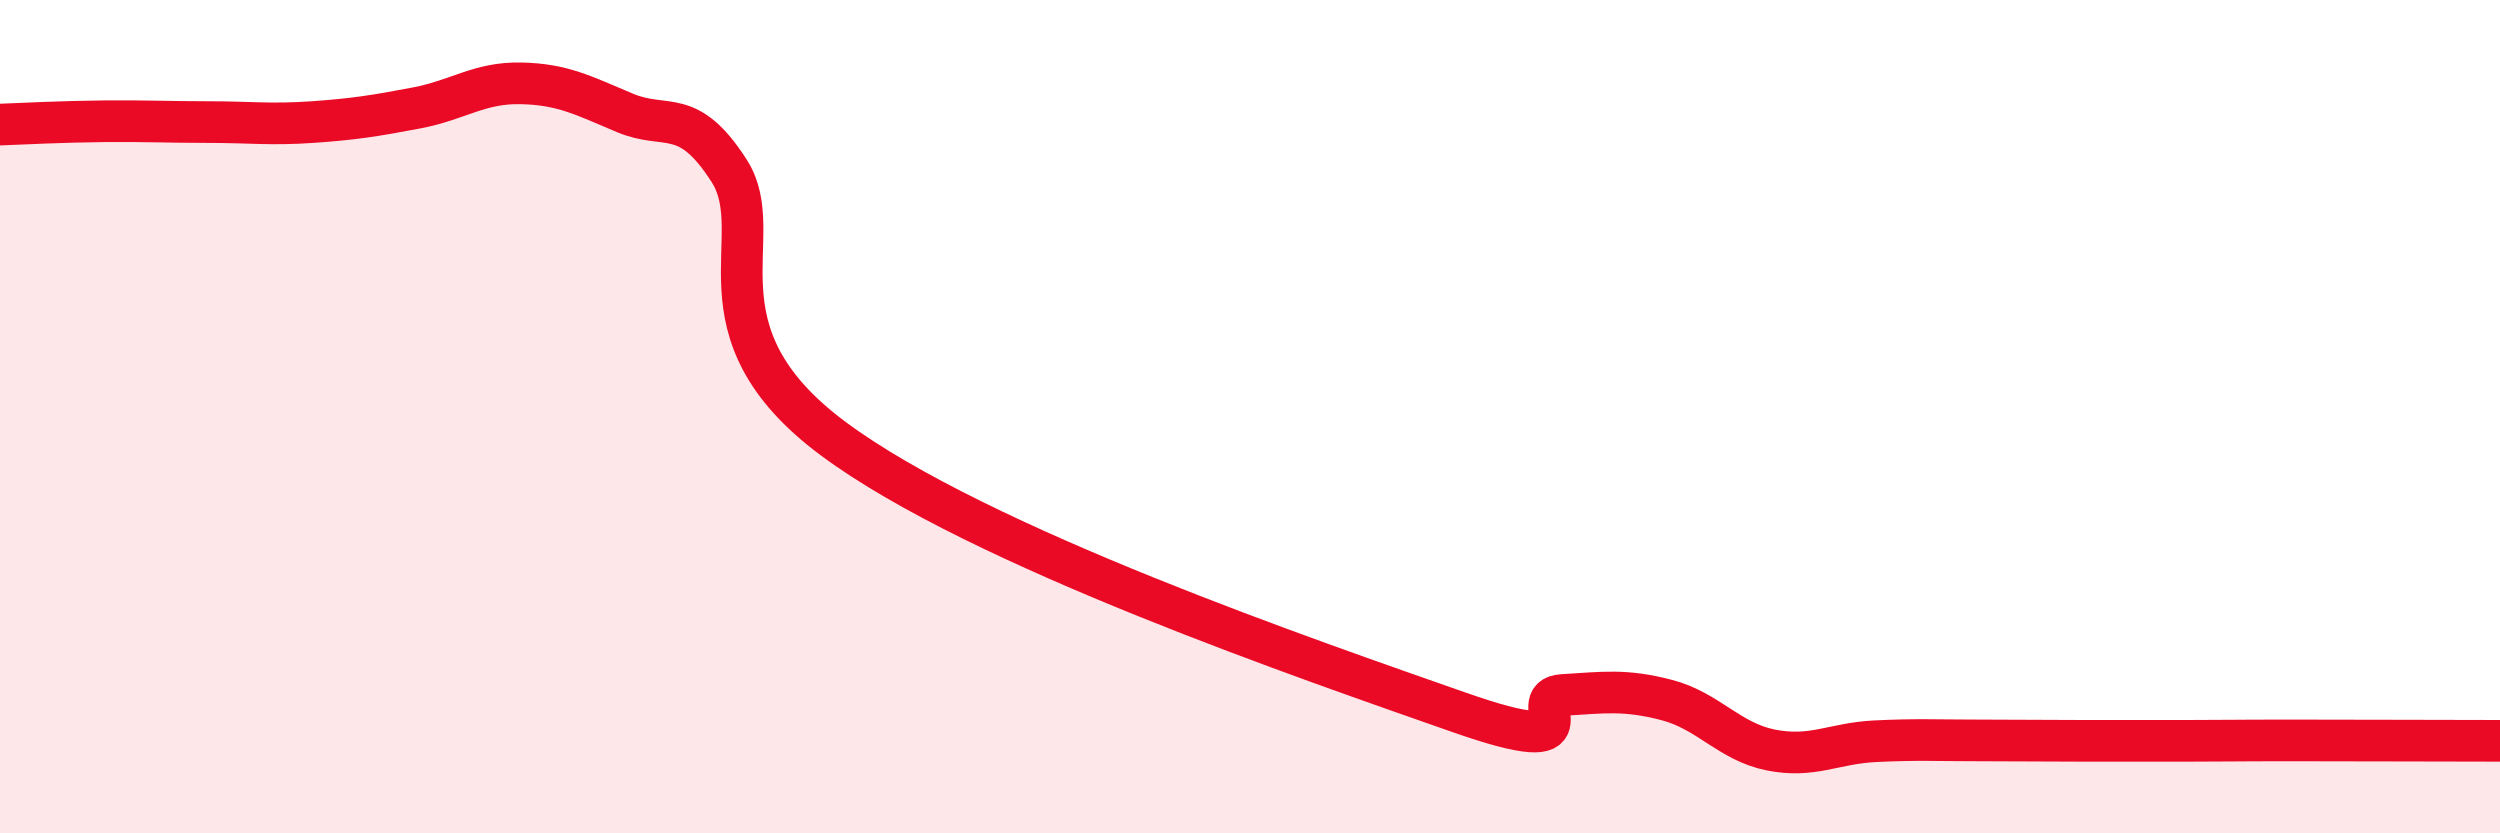
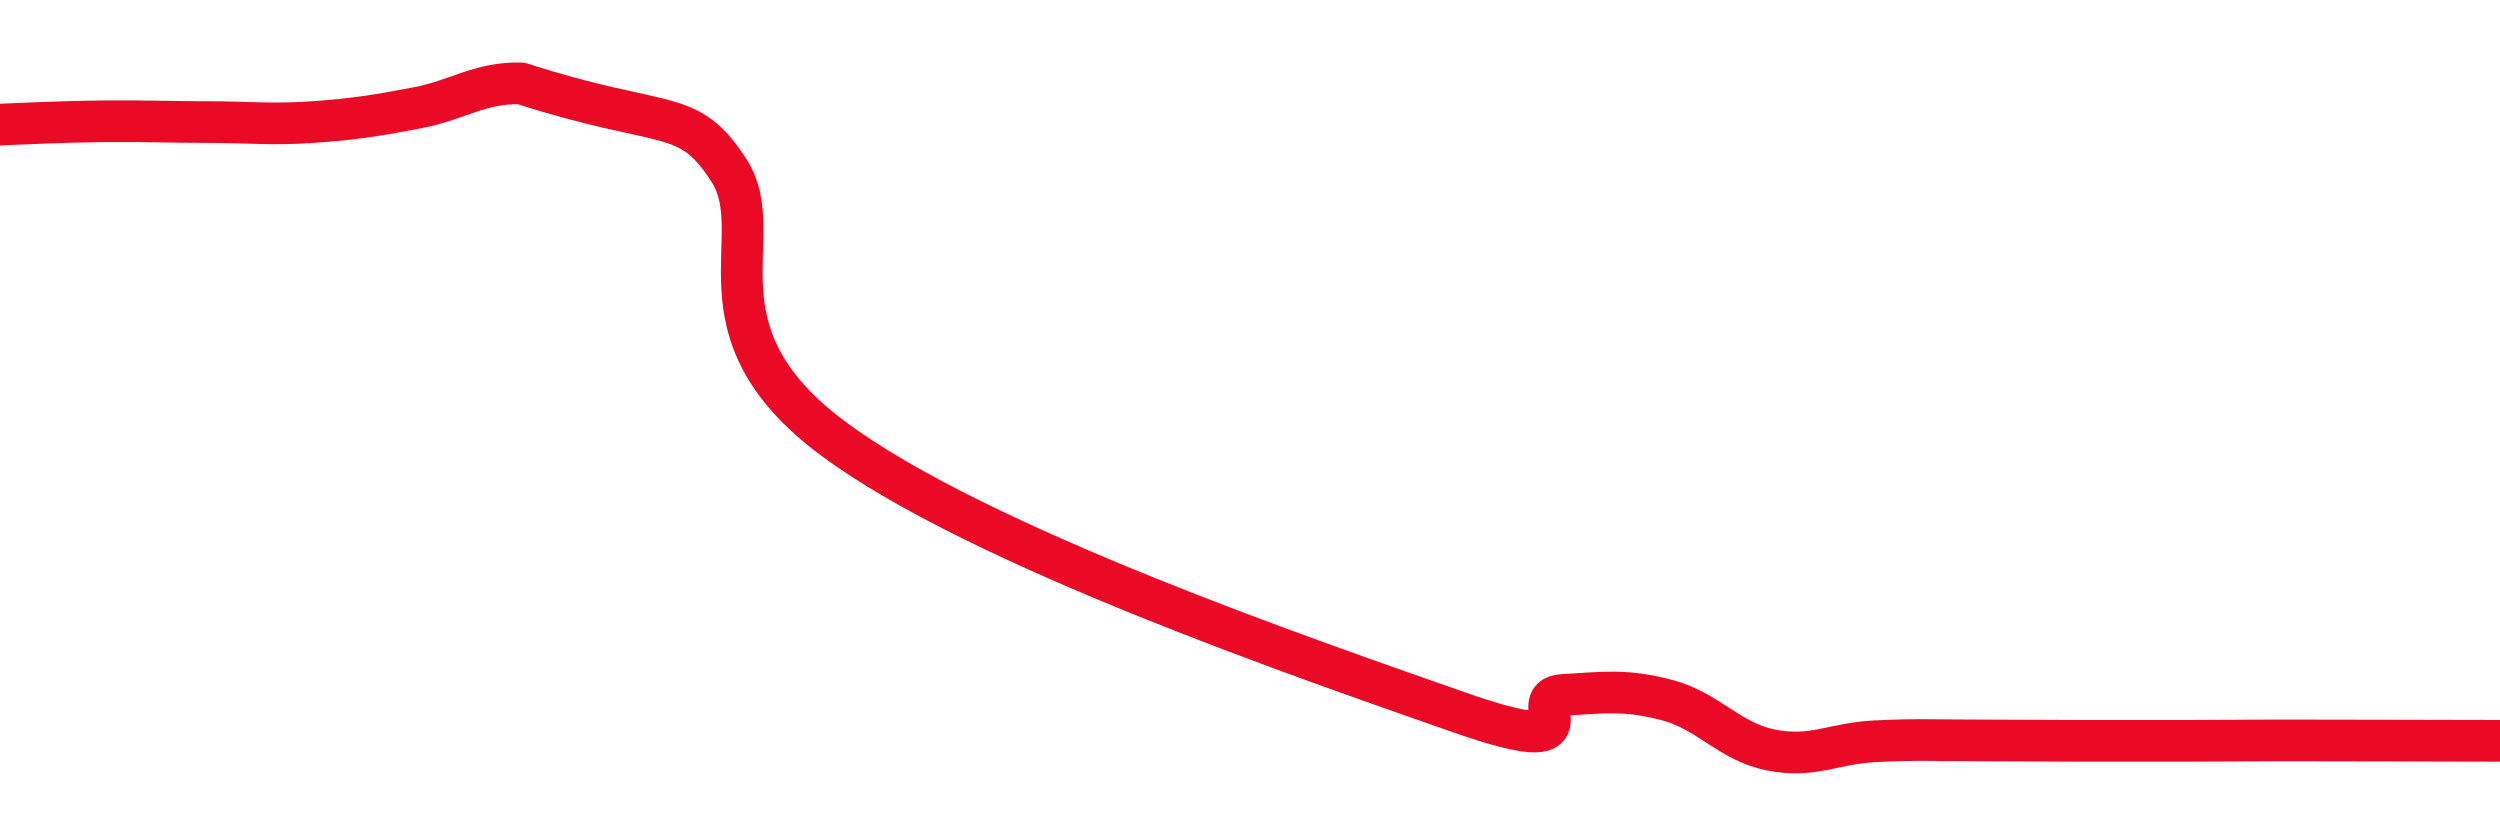
<svg xmlns="http://www.w3.org/2000/svg" width="60" height="20" viewBox="0 0 60 20">
-   <path d="M 0,2.99 C 0.5,2.97 1.5,2.92 2.5,2.91 C 3.5,2.9 4,2.93 5,2.93 C 6,2.93 6.5,3 7.5,2.93 C 8.5,2.86 9,2.78 10,2.59 C 11,2.4 11.5,1.98 12.5,2 C 13.5,2.02 14,2.29 15,2.71 C 16,3.13 16.5,2.54 17.5,4.1 C 18.5,5.66 16.5,7.93 20,10.53 C 23.5,13.13 31.5,15.86 35,17.09 C 38.5,18.32 36.5,16.74 37.5,16.68 C 38.5,16.62 39,16.54 40,16.8 C 41,17.06 41.5,17.8 42.5,18 C 43.5,18.2 44,17.84 45,17.79 C 46,17.74 46.5,17.77 47.5,17.77 C 48.5,17.77 49,17.78 50,17.78 C 51,17.78 51.5,17.78 52.5,17.78 C 53.5,17.78 53.5,17.77 55,17.77 C 56.5,17.77 59,17.78 60,17.78L60 20L0 20Z" fill="#EB0A25" opacity="0.1" stroke-linecap="round" stroke-linejoin="round" />
-   <path d="M 0,2.99 C 0.5,2.97 1.5,2.92 2.5,2.91 C 3.5,2.9 4,2.93 5,2.93 C 6,2.93 6.5,3 7.5,2.93 C 8.5,2.86 9,2.78 10,2.59 C 11,2.4 11.5,1.98 12.5,2 C 13.5,2.02 14,2.29 15,2.71 C 16,3.13 16.5,2.54 17.5,4.1 C 18.5,5.66 16.5,7.93 20,10.53 C 23.5,13.13 31.5,15.86 35,17.09 C 38.5,18.32 36.5,16.74 37.5,16.68 C 38.5,16.62 39,16.54 40,16.8 C 41,17.06 41.5,17.8 42.5,18 C 43.5,18.2 44,17.84 45,17.79 C 46,17.74 46.5,17.77 47.5,17.77 C 48.5,17.77 49,17.78 50,17.78 C 51,17.78 51.5,17.78 52.5,17.78 C 53.5,17.78 53.5,17.77 55,17.77 C 56.5,17.77 59,17.78 60,17.78" stroke="#EB0A25" stroke-width="1" fill="none" stroke-linecap="round" stroke-linejoin="round" />
+   <path d="M 0,2.99 C 0.5,2.97 1.5,2.92 2.5,2.91 C 3.5,2.9 4,2.93 5,2.93 C 6,2.93 6.5,3 7.5,2.93 C 8.5,2.86 9,2.78 10,2.59 C 11,2.4 11.5,1.98 12.5,2 C 16,3.13 16.5,2.54 17.5,4.1 C 18.5,5.66 16.5,7.93 20,10.53 C 23.5,13.13 31.5,15.86 35,17.09 C 38.5,18.32 36.5,16.74 37.5,16.68 C 38.5,16.62 39,16.54 40,16.8 C 41,17.06 41.5,17.8 42.5,18 C 43.5,18.2 44,17.84 45,17.79 C 46,17.74 46.5,17.77 47.5,17.77 C 48.5,17.77 49,17.78 50,17.78 C 51,17.78 51.5,17.78 52.5,17.78 C 53.5,17.78 53.5,17.77 55,17.77 C 56.5,17.77 59,17.78 60,17.78" stroke="#EB0A25" stroke-width="1" fill="none" stroke-linecap="round" stroke-linejoin="round" />
</svg>